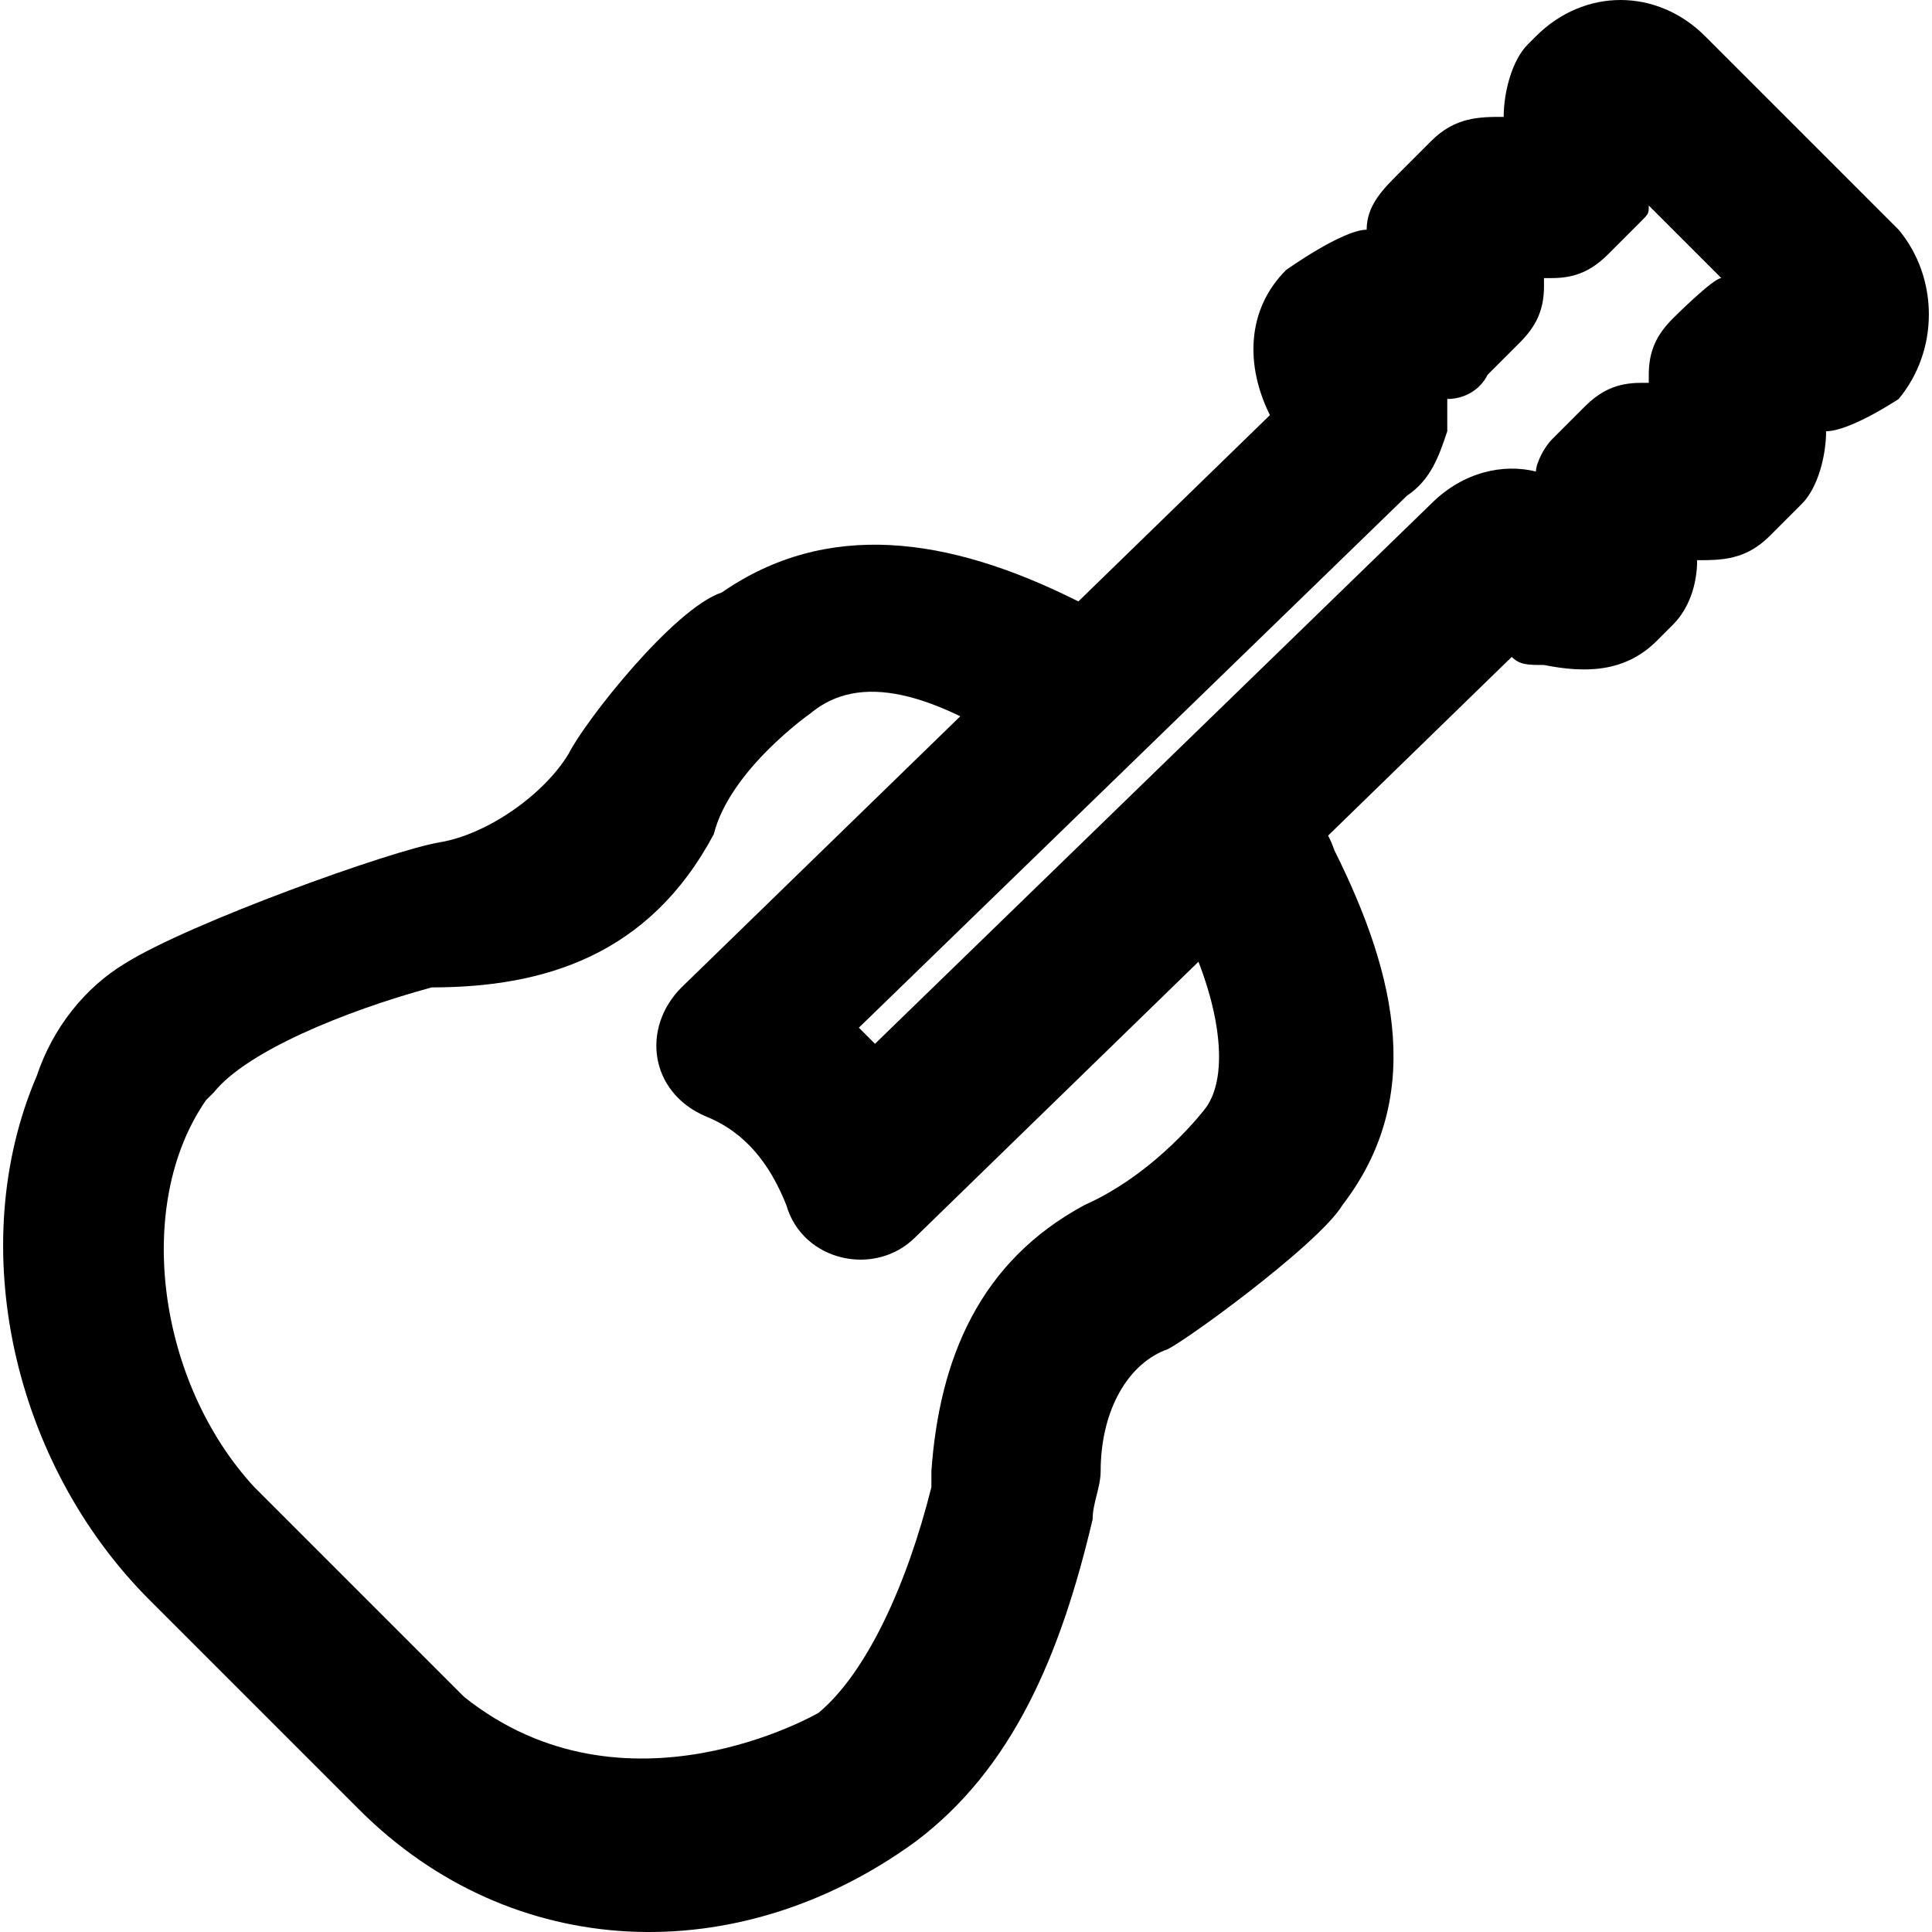
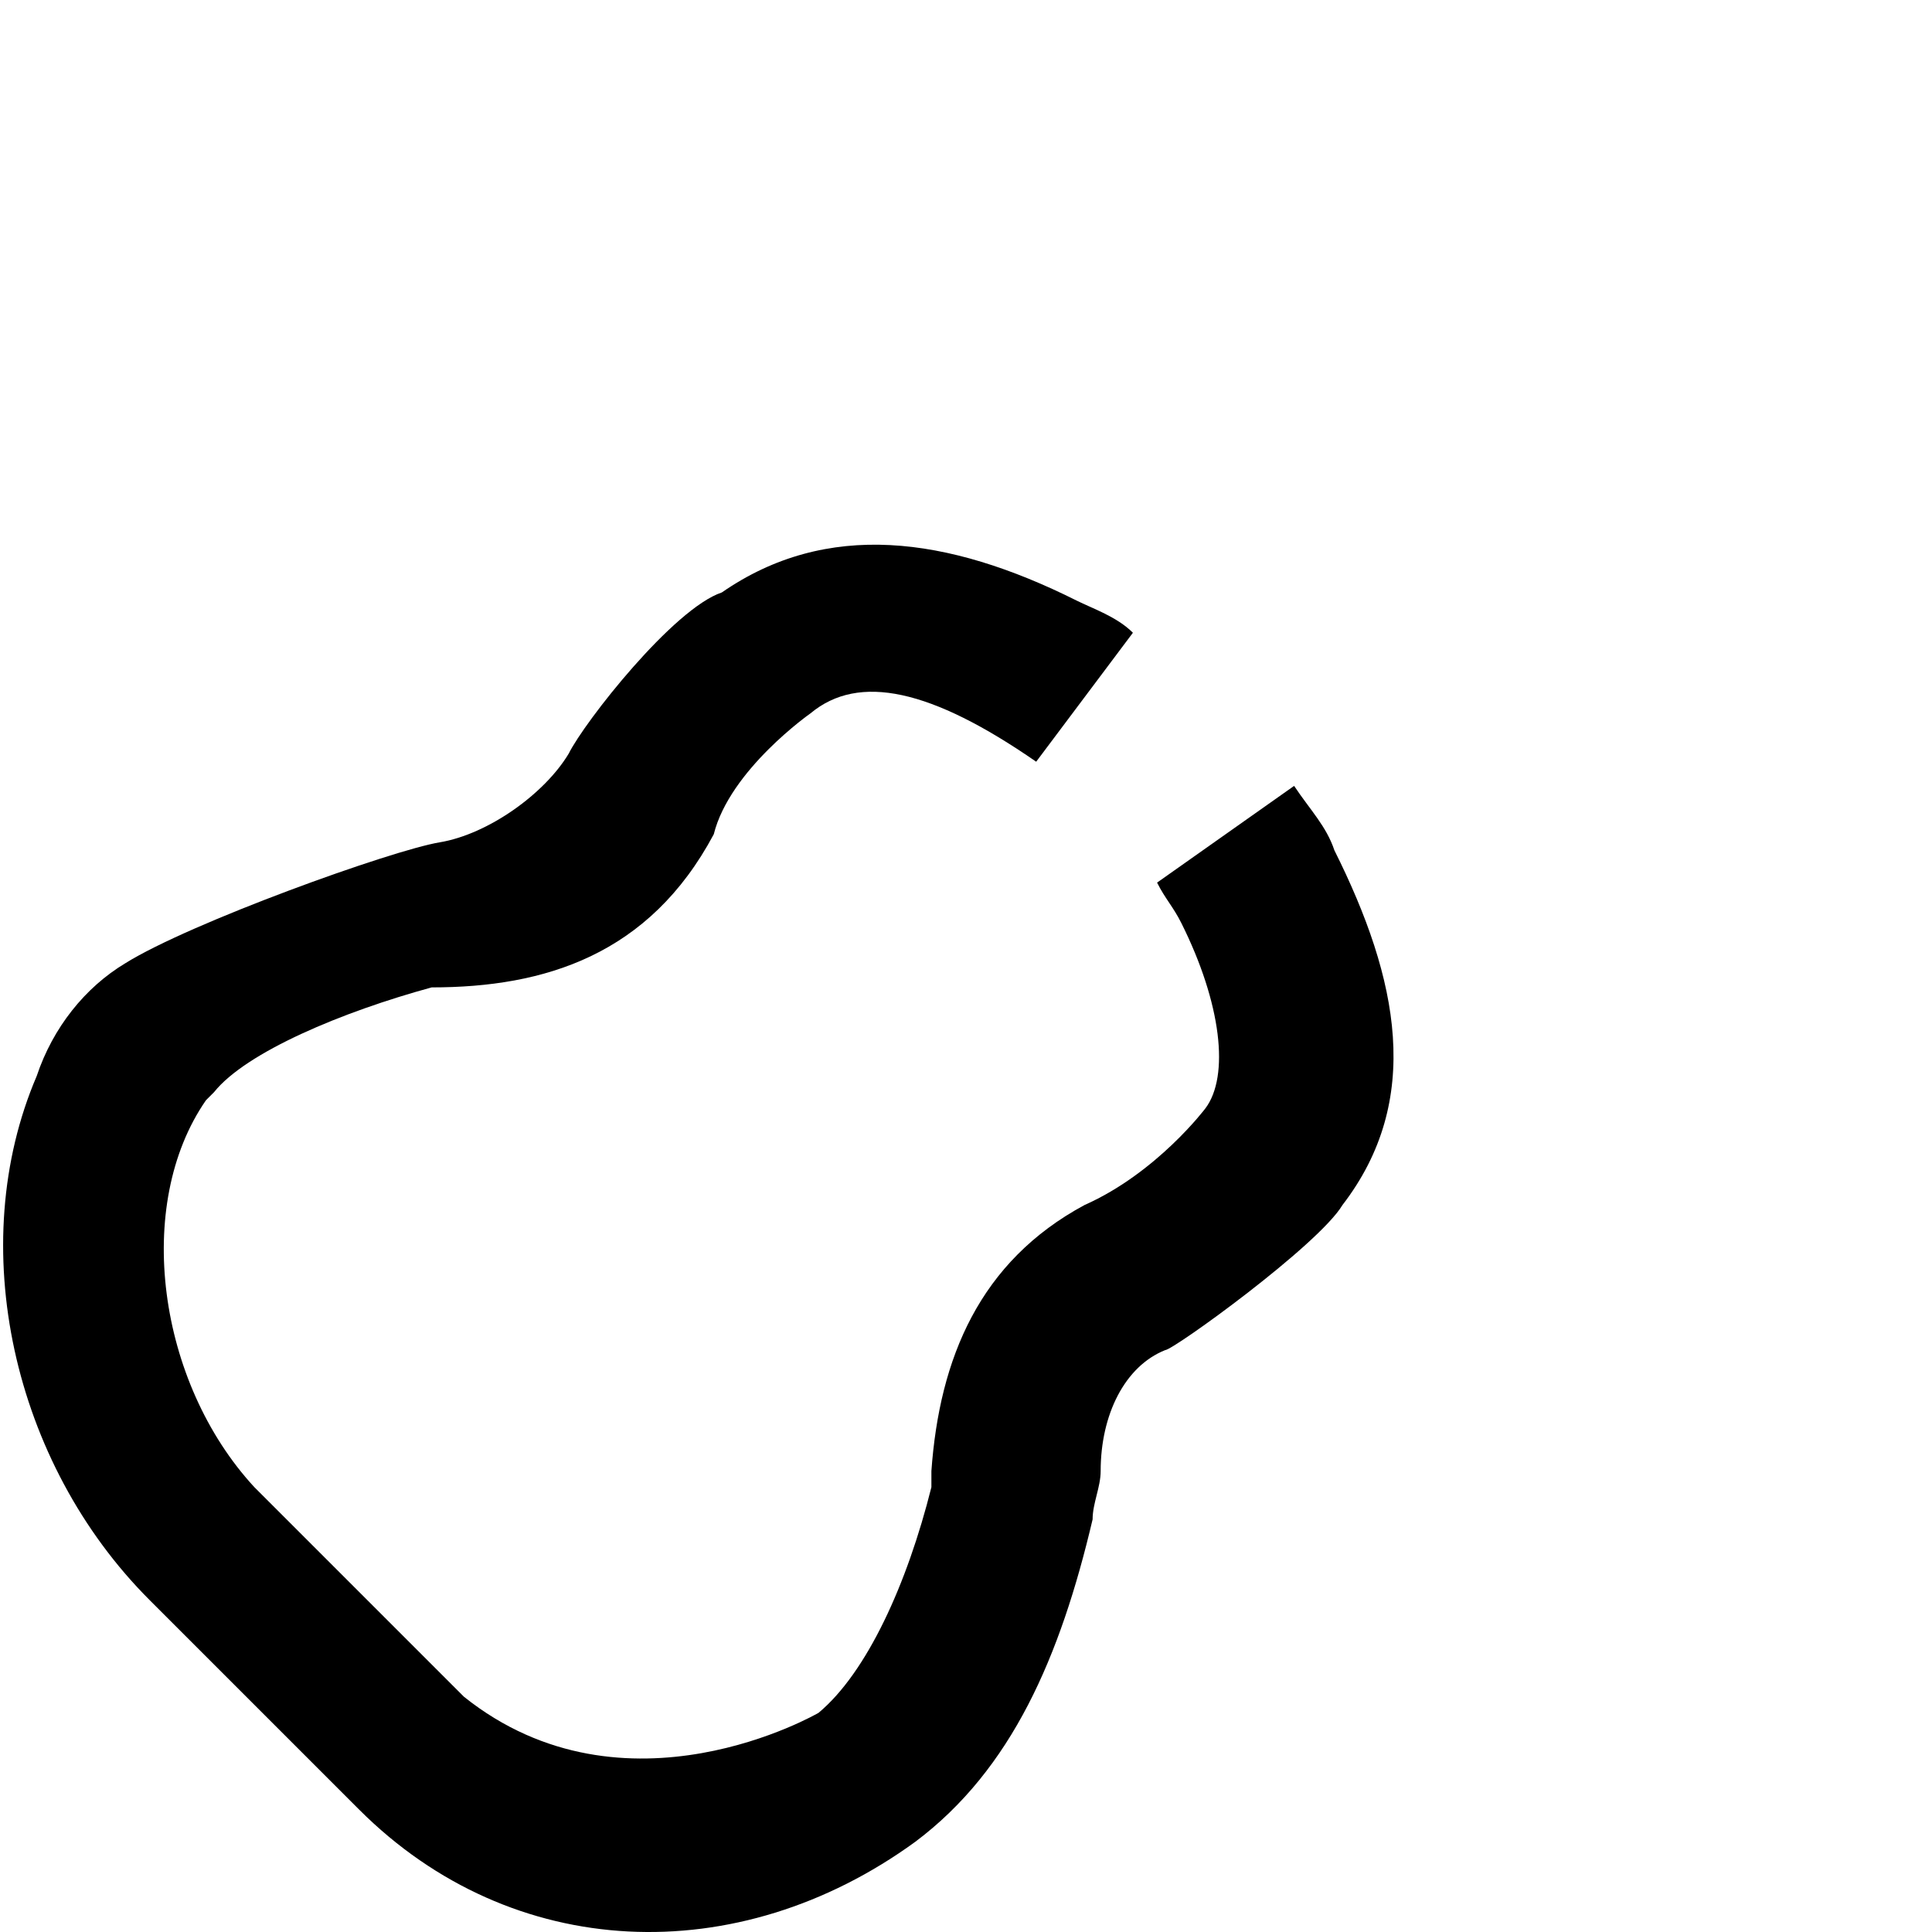
<svg xmlns="http://www.w3.org/2000/svg" fill="#000000" height="800px" width="800px" version="1.1" id="Layer_1" viewBox="0 0 511.343 511.343" xml:space="preserve">
  <g>
    <g>
      <path d="M353.181,225.067c-2.133-6.4-6.4-10.667-10.667-17.067l-36.267,25.6c2.133,4.267,4.267,6.4,6.4,10.667    c10.667,21.333,12.8,40.533,6.4,49.067c0,0-12.8,17.067-32,25.6c-27.733,14.933-38.4,40.533-40.533,70.4c0,2.133,0,2.133,0,4.267    c-6.4,25.6-17.067,49.067-29.867,59.733c0,0-51.2,29.867-93.867-4.267c-6.4-6.4-17.067-17.067-27.733-27.733    c-10.667-10.667-19.2-19.2-27.733-27.733c-25.6-27.733-32-74.667-12.8-102.4l2.133-2.133c8.533-10.667,34.133-21.333,57.6-27.733    c29.867,0,57.6-8.533,74.667-40.533c4.267-17.067,25.6-32,25.6-32c12.8-10.667,32-6.4,59.733,12.8l25.6-34.133    c-4.267-4.267-10.667-6.4-14.933-8.533c-34.133-17.067-66.133-21.333-93.867-2.133c-12.8,4.267-36.267,34.133-40.533,42.667    c-6.4,10.667-21.333,21.333-34.133,23.467c-12.8,2.133-66.133,21.333-83.2,32c-10.667,6.4-19.2,17.067-23.467,29.867    c-19.2,44.8-6.4,102.4,29.867,138.667c6.4,6.4,14.933,14.933,27.733,27.733c10.667,10.667,19.2,19.2,27.733,27.733    c40.533,40.533,100.267,42.667,147.2,8.533c25.6-19.2,38.4-49.067,46.933-85.333c0-4.267,2.133-8.533,2.133-12.8    c0-14.933,6.4-27.733,17.067-32c2.133,0,40.533-27.733,46.933-38.4C376.648,291.2,370.248,259.2,353.181,225.067z" />
    </g>
  </g>
  <g>
    <g>
-       <path d="M502.514,60.8l-51.2-51.2c-12.8-12.8-32-12.8-44.8,0l-2.133,2.133c-4.267,4.267-6.4,12.8-6.4,19.2c-6.4,0-12.8,0-19.2,6.4    l-8.533,8.533c-4.267,4.267-8.533,8.533-8.533,14.933c-6.4,0-21.333,10.667-21.333,10.667c-10.667,10.667-10.667,25.6-4.267,38.4    L180.381,261.333c-10.667,10.667-8.533,27.733,6.4,34.133c10.667,4.267,17.067,12.8,21.333,23.467    c4.267,14.933,23.467,19.2,34.133,8.533l157.867-153.6c2.133,2.133,4.267,2.133,8.533,2.133c10.667,2.133,21.333,2.133,29.867-6.4    l4.267-4.267c4.267-4.267,6.4-10.667,6.4-17.067c6.4,0,12.8,0,19.2-6.4l8.533-8.533c4.267-4.267,6.4-12.8,6.4-19.2    c6.4,0,19.2-8.533,19.2-8.533C513.181,92.8,513.181,73.6,502.514,60.8z M442.781,84.267c-4.267,4.267-6.4,8.533-6.4,14.933v2.133    h-2.133c-6.4,0-10.667,2.133-14.933,6.4l-8.533,8.533c-2.133,2.133-4.267,6.4-4.267,8.533c-8.533-2.133-19.2,0-27.733,8.533    l-147.2,142.933c-2.133-2.133-2.133-2.133-4.267-4.267l145.067-140.8c6.4-4.267,8.533-10.667,10.667-17.067c0-2.133,0-6.4,0-8.533    c4.267,0,8.533-2.133,10.667-6.4l8.533-8.533c4.267-4.267,6.4-8.533,6.4-14.933V73.6h2.133c6.4,0,10.667-2.133,14.933-6.4    l8.533-8.533c2.133-2.133,2.133-2.133,2.133-4.267l19.2,19.2C453.448,73.6,442.781,84.267,442.781,84.267z" />
-     </g>
+       </g>
  </g>
</svg>